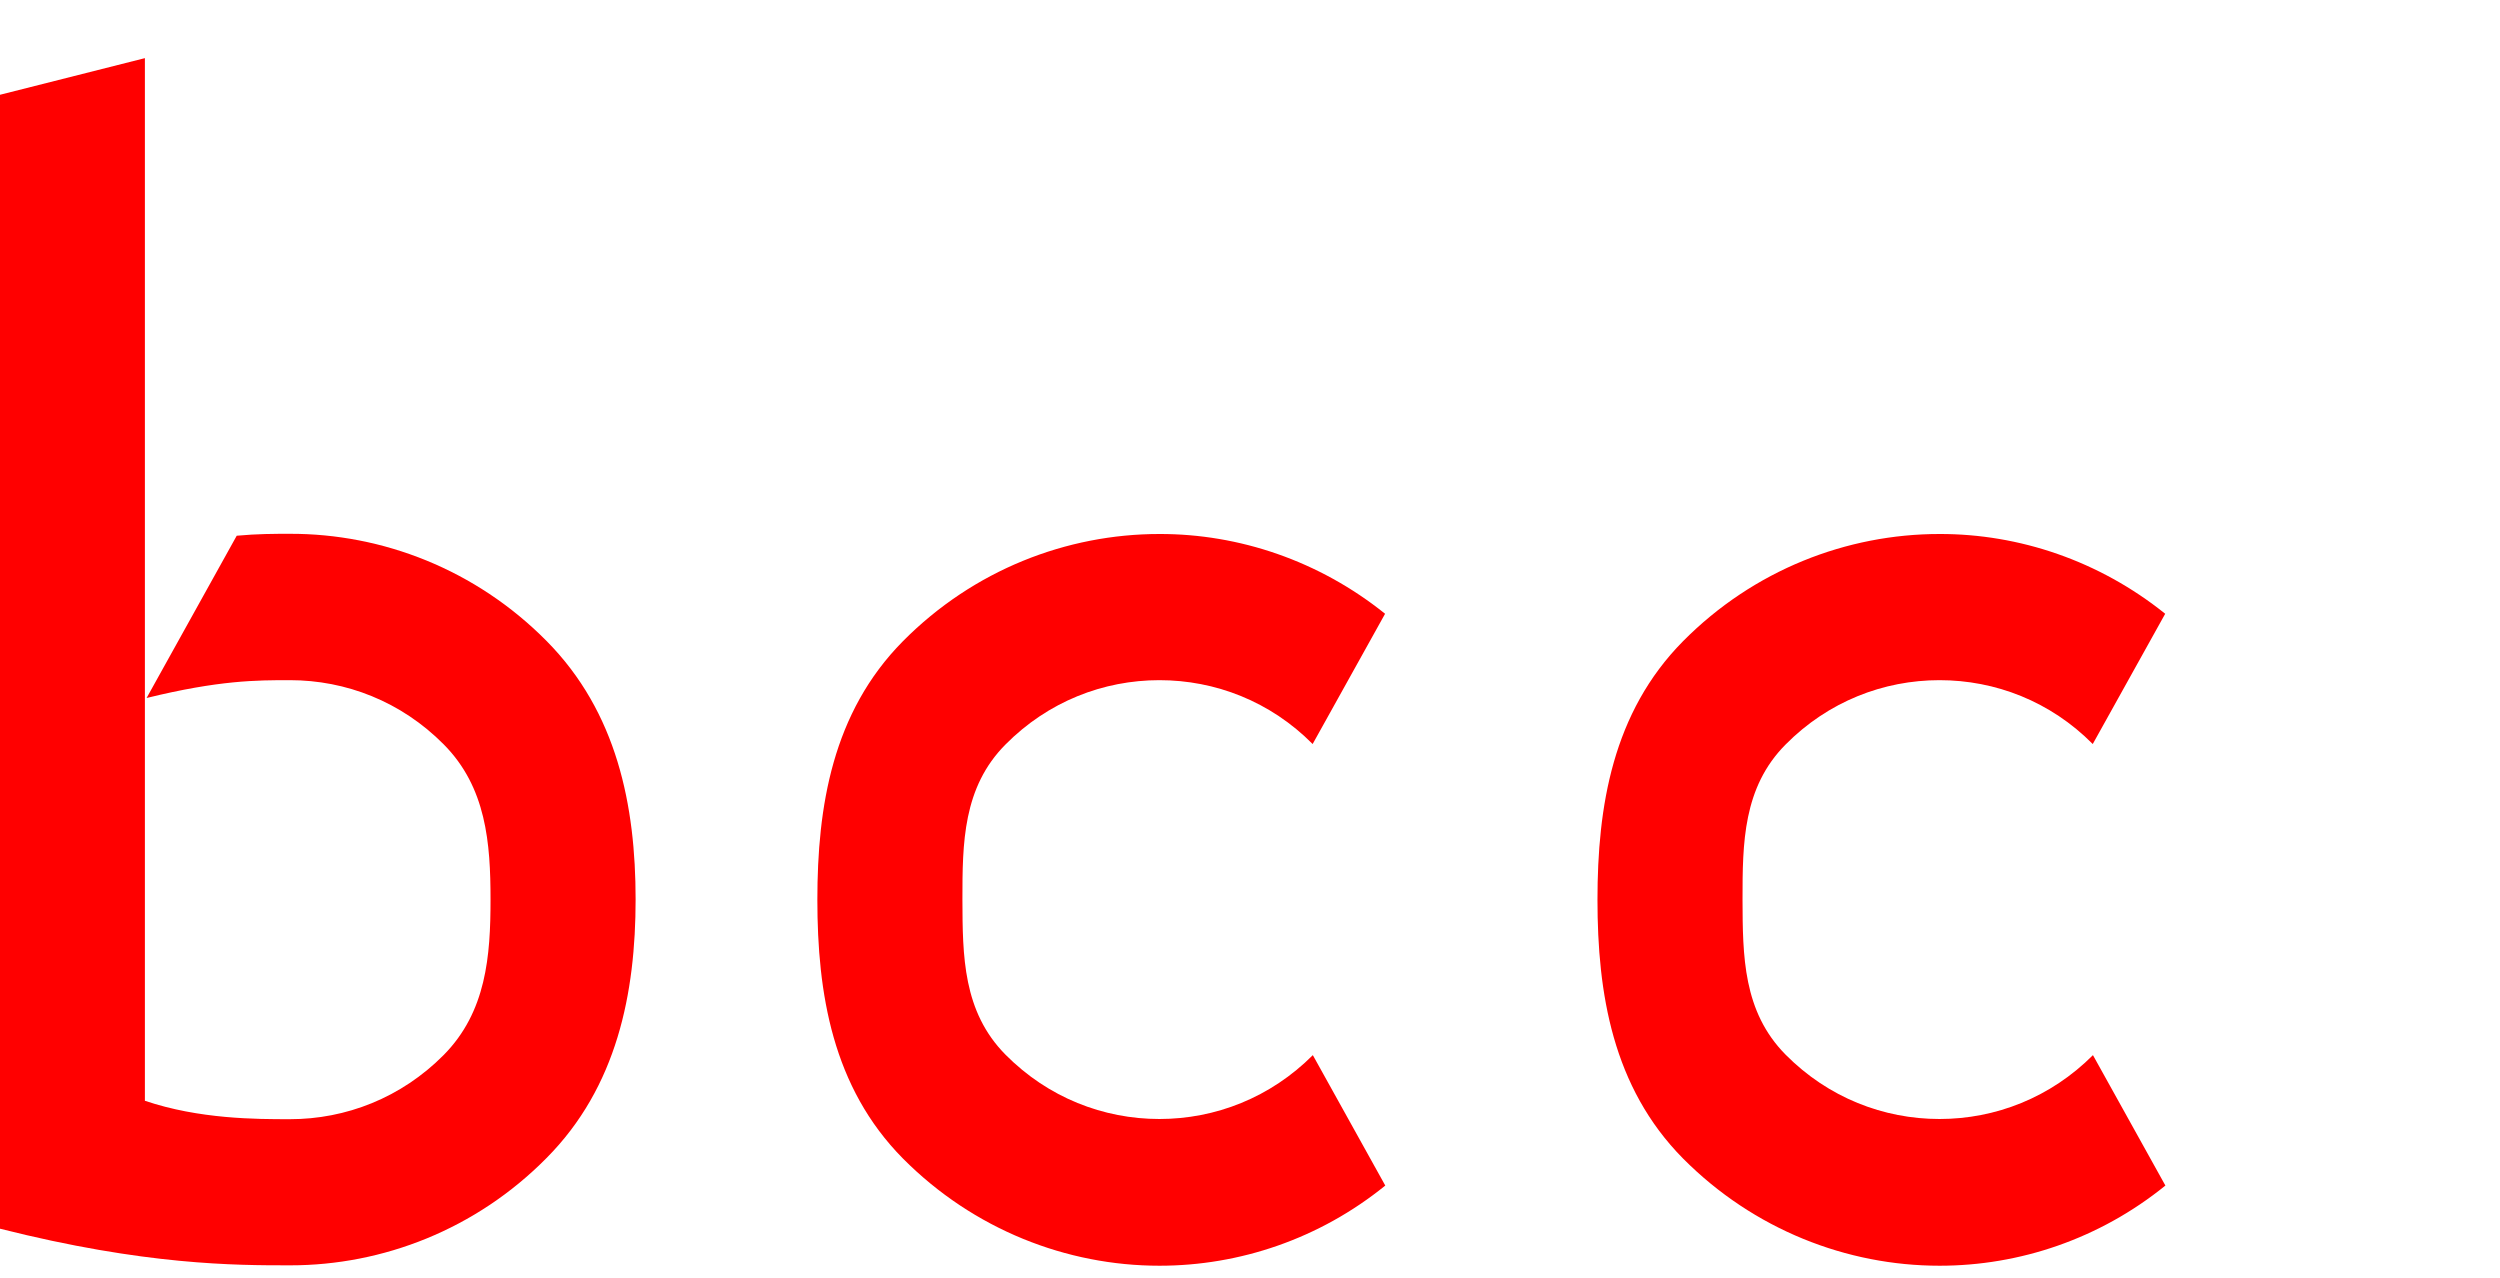
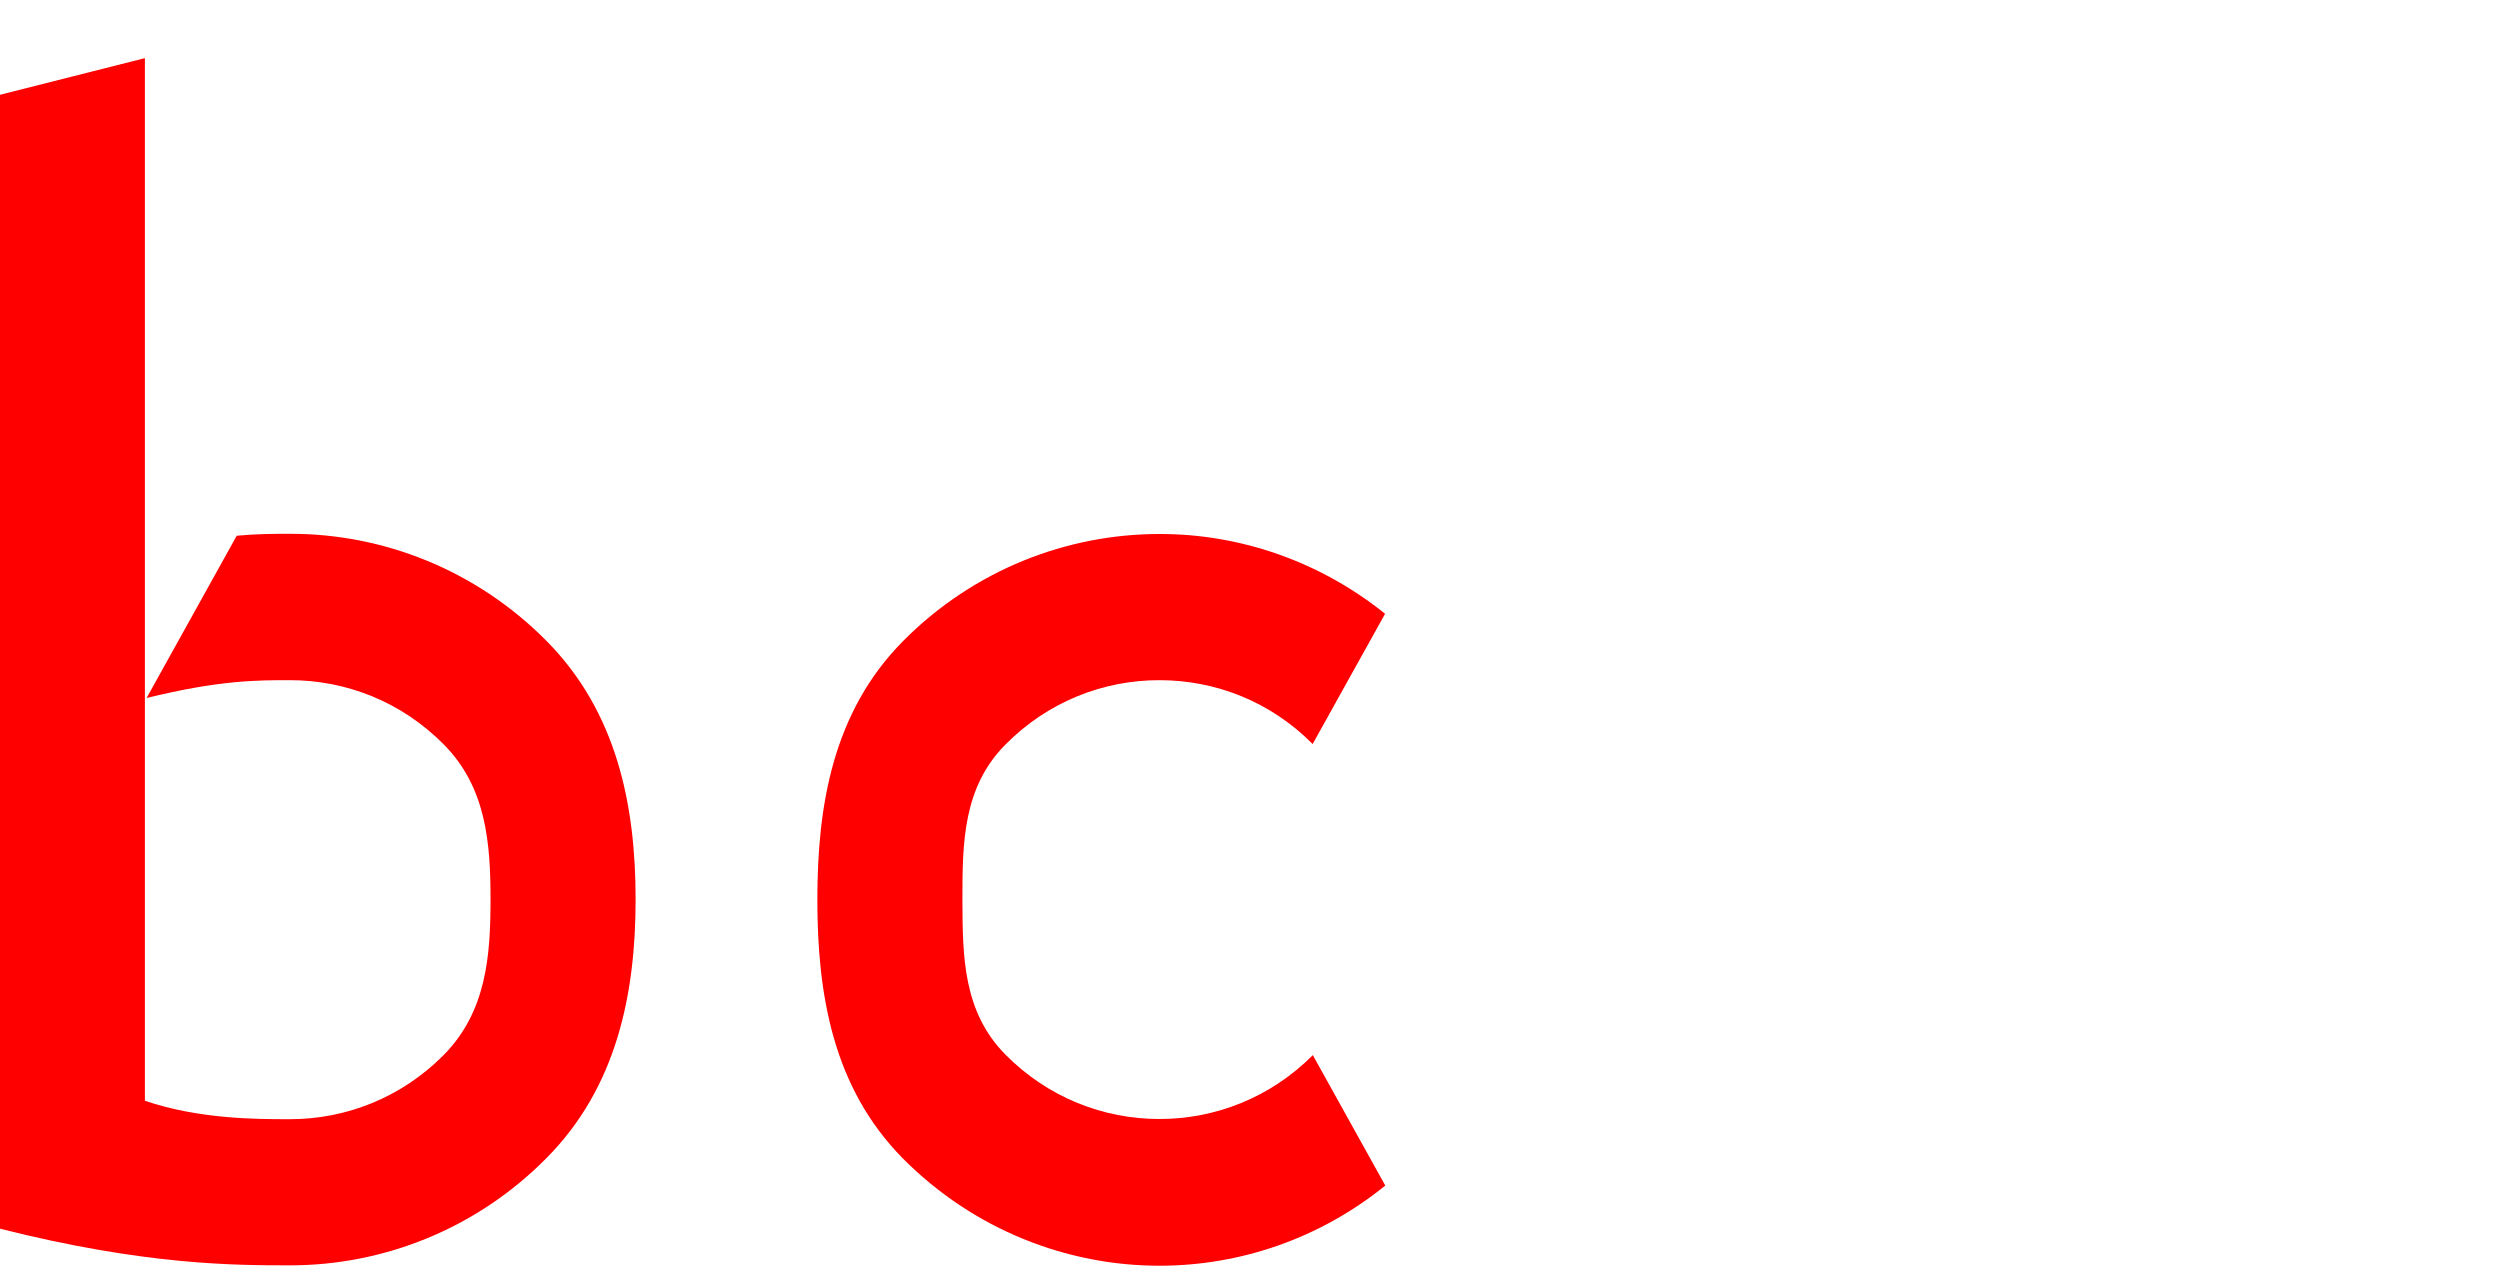
<svg xmlns="http://www.w3.org/2000/svg" width="90" height="46" viewBox="0 0 90 46" fill="none">
-   <path fill-rule="evenodd" clip-rule="evenodd" d="M75.353 37.978C73.82 39.517 71.834 40.284 69.822 40.284C67.81 40.284 65.818 39.517 64.285 37.971C62.745 36.417 62.738 34.415 62.731 32.385C62.731 30.355 62.745 28.345 64.285 26.799C65.818 25.252 67.81 24.486 69.822 24.486C71.828 24.486 73.812 25.245 75.339 26.785L77.947 22.096C75.579 20.191 72.69 19.217 69.822 19.224C66.489 19.224 63.135 20.515 60.589 23.084C58.05 25.652 57.509 29.036 57.509 32.392C57.509 35.754 58.05 39.138 60.589 41.706C63.135 44.268 66.489 45.566 69.822 45.566C69.822 45.566 69.822 45.566 69.829 45.566C72.704 45.566 75.585 44.6 77.954 42.68L75.346 37.985L75.353 37.978Z" fill="#FF0000" />
  <path fill-rule="evenodd" clip-rule="evenodd" d="M47.269 37.978C45.736 39.517 43.751 40.284 41.738 40.284C39.726 40.284 37.734 39.517 36.201 37.971C34.661 36.417 34.654 34.415 34.647 32.385C34.647 30.355 34.661 28.345 36.201 26.799C37.734 25.252 39.726 24.486 41.738 24.486C43.744 24.486 45.729 25.245 47.255 26.785L49.863 22.096C47.495 20.191 44.606 19.217 41.738 19.224C38.405 19.224 35.051 20.515 32.505 23.084C29.965 25.652 29.425 29.036 29.425 32.392C29.425 35.754 29.965 39.138 32.505 41.706C35.051 44.268 38.405 45.566 41.738 45.566C41.738 45.566 41.738 45.566 41.745 45.566C44.62 45.566 47.502 44.6 49.87 42.68L47.262 37.985L47.269 37.978Z" fill="#FF0000" />
  <path d="M19.671 23.07C17.125 20.501 13.771 19.21 10.438 19.217C9.87 19.217 9.268 19.217 8.522 19.286L5.277 25.128C7.892 24.486 9.24 24.486 10.438 24.486C12.45 24.486 14.442 25.252 15.975 26.799C17.509 28.345 17.659 30.355 17.659 32.385C17.659 34.415 17.509 36.424 15.975 37.978C14.442 39.524 12.45 40.291 10.438 40.291C9.22 40.291 7.18 40.291 5.216 39.628V2.093L0 3.412V44.233C5.222 45.552 8.48 45.552 10.438 45.552H10.452C13.778 45.552 17.132 44.261 19.671 41.693C22.218 39.131 22.882 35.747 22.882 32.378C22.882 29.008 22.218 25.639 19.671 23.07Z" fill="#FF0000" />
</svg>